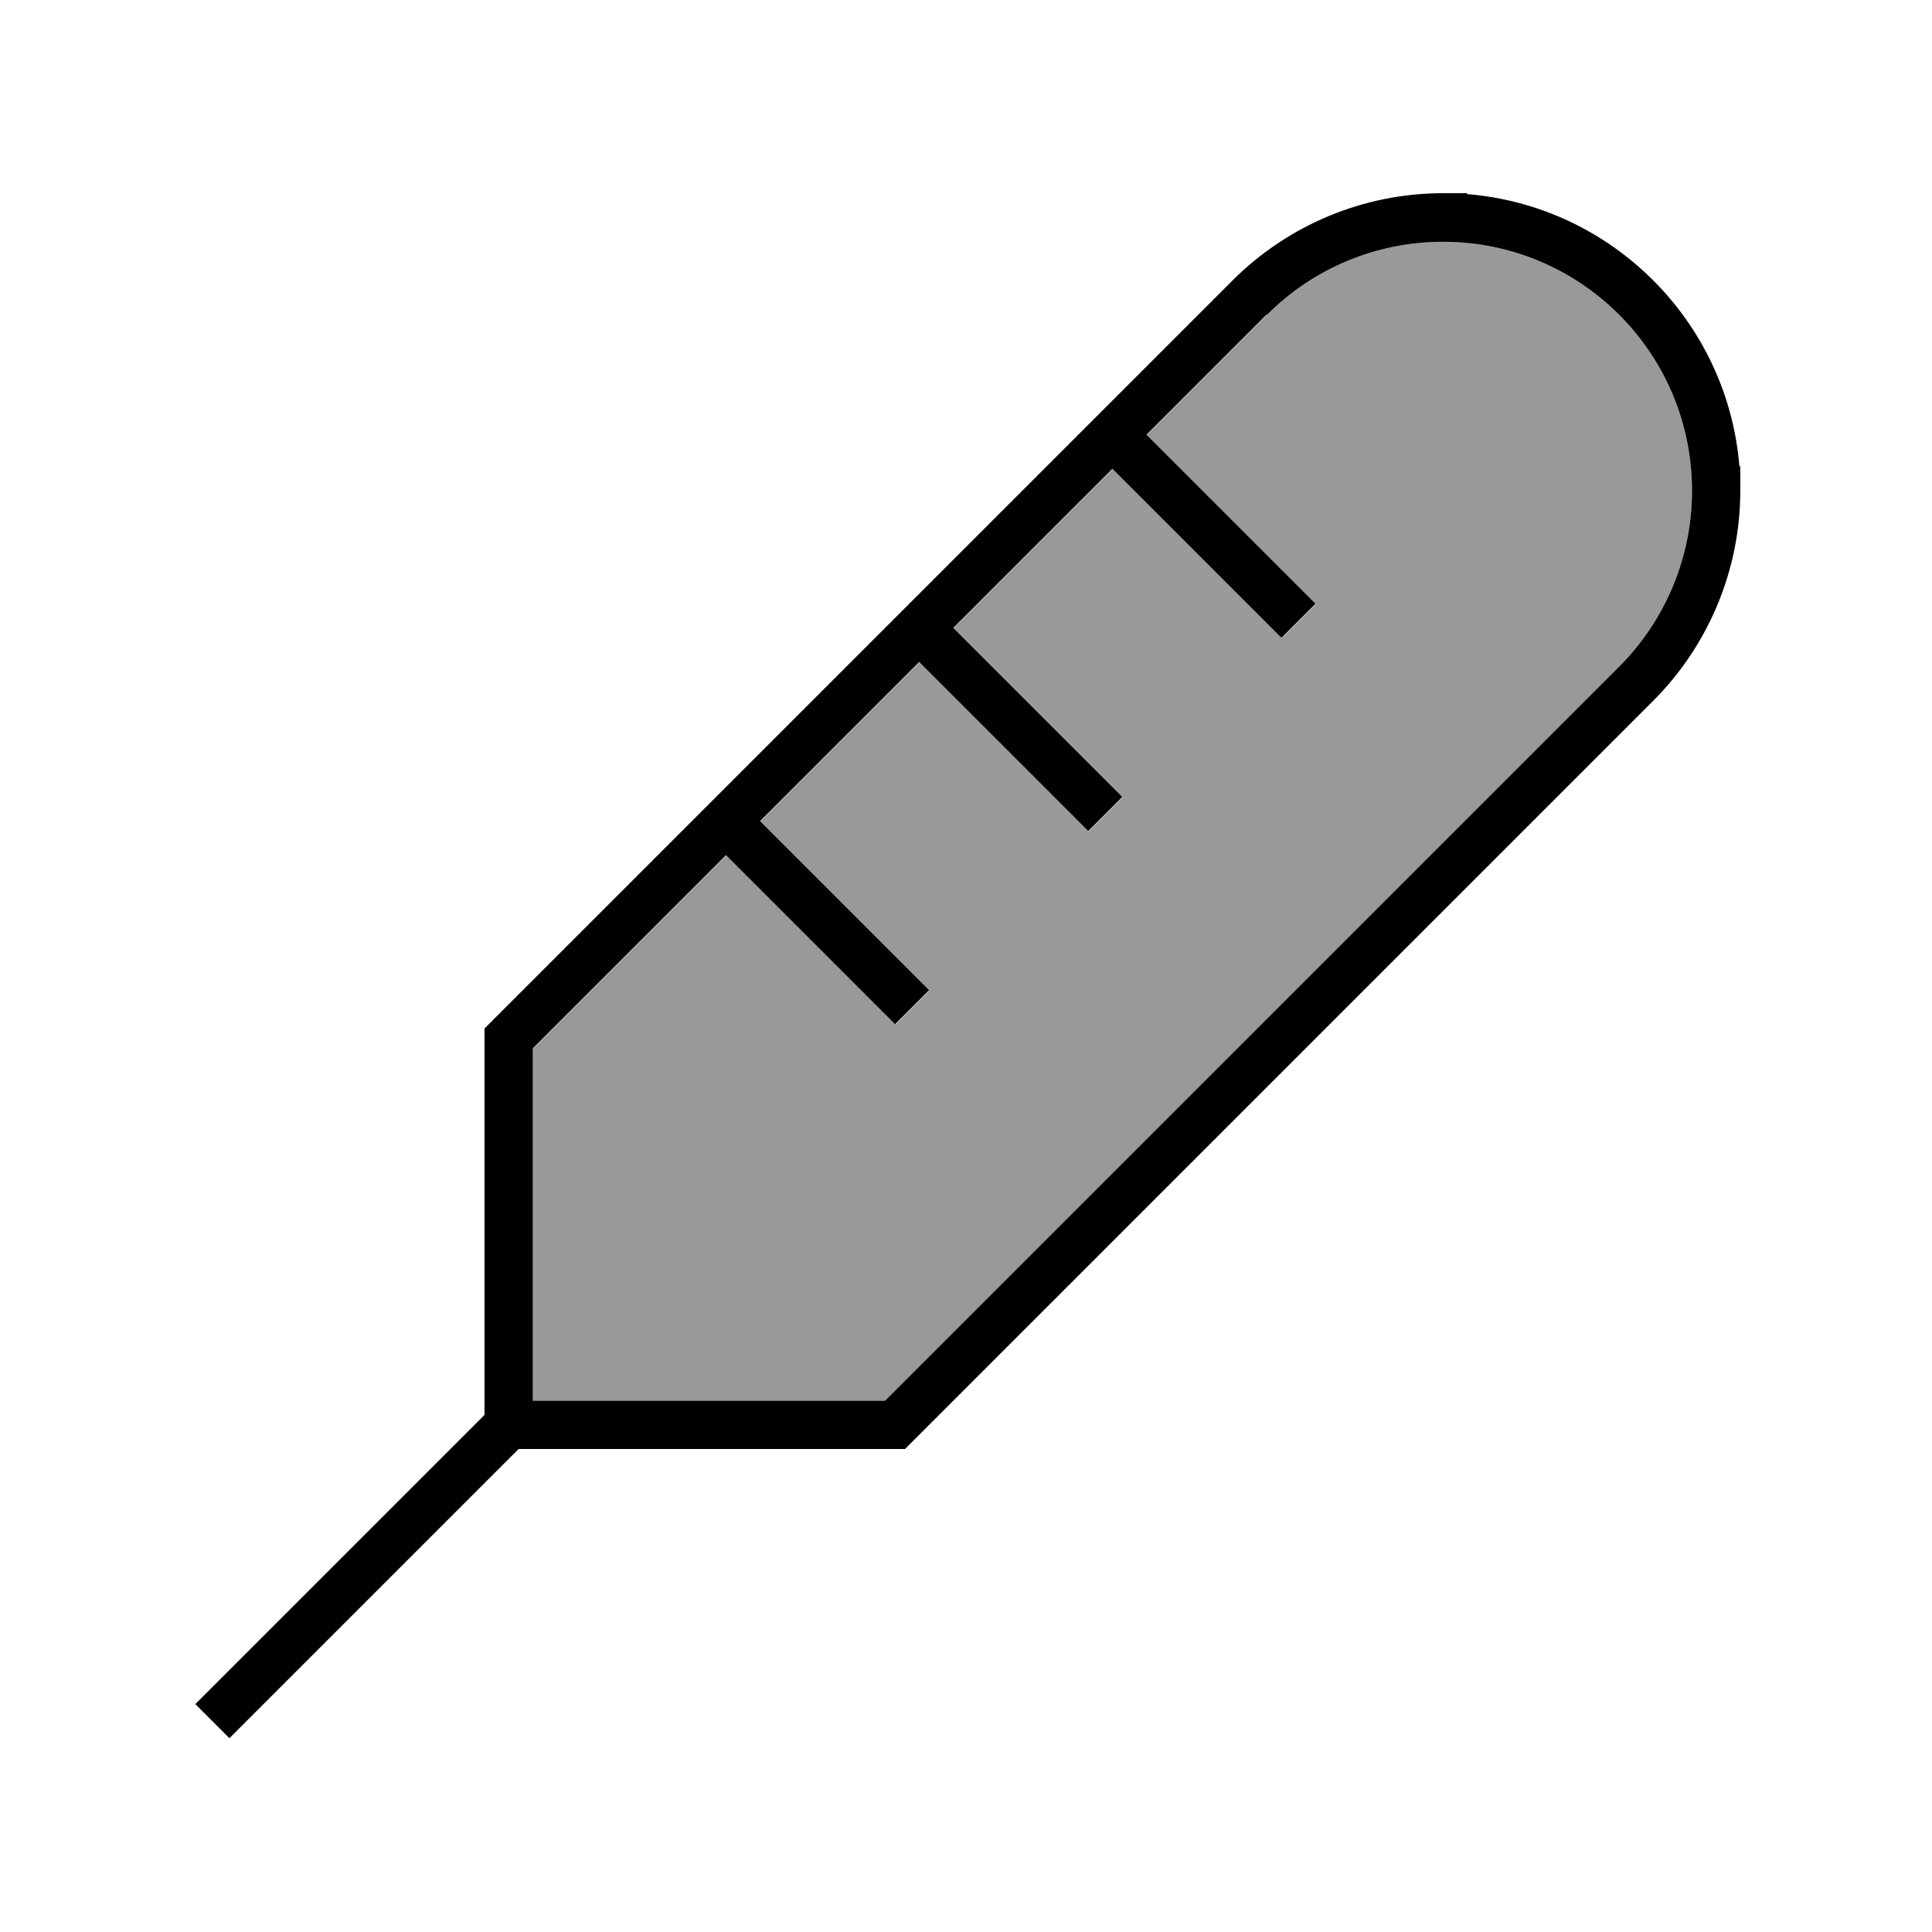
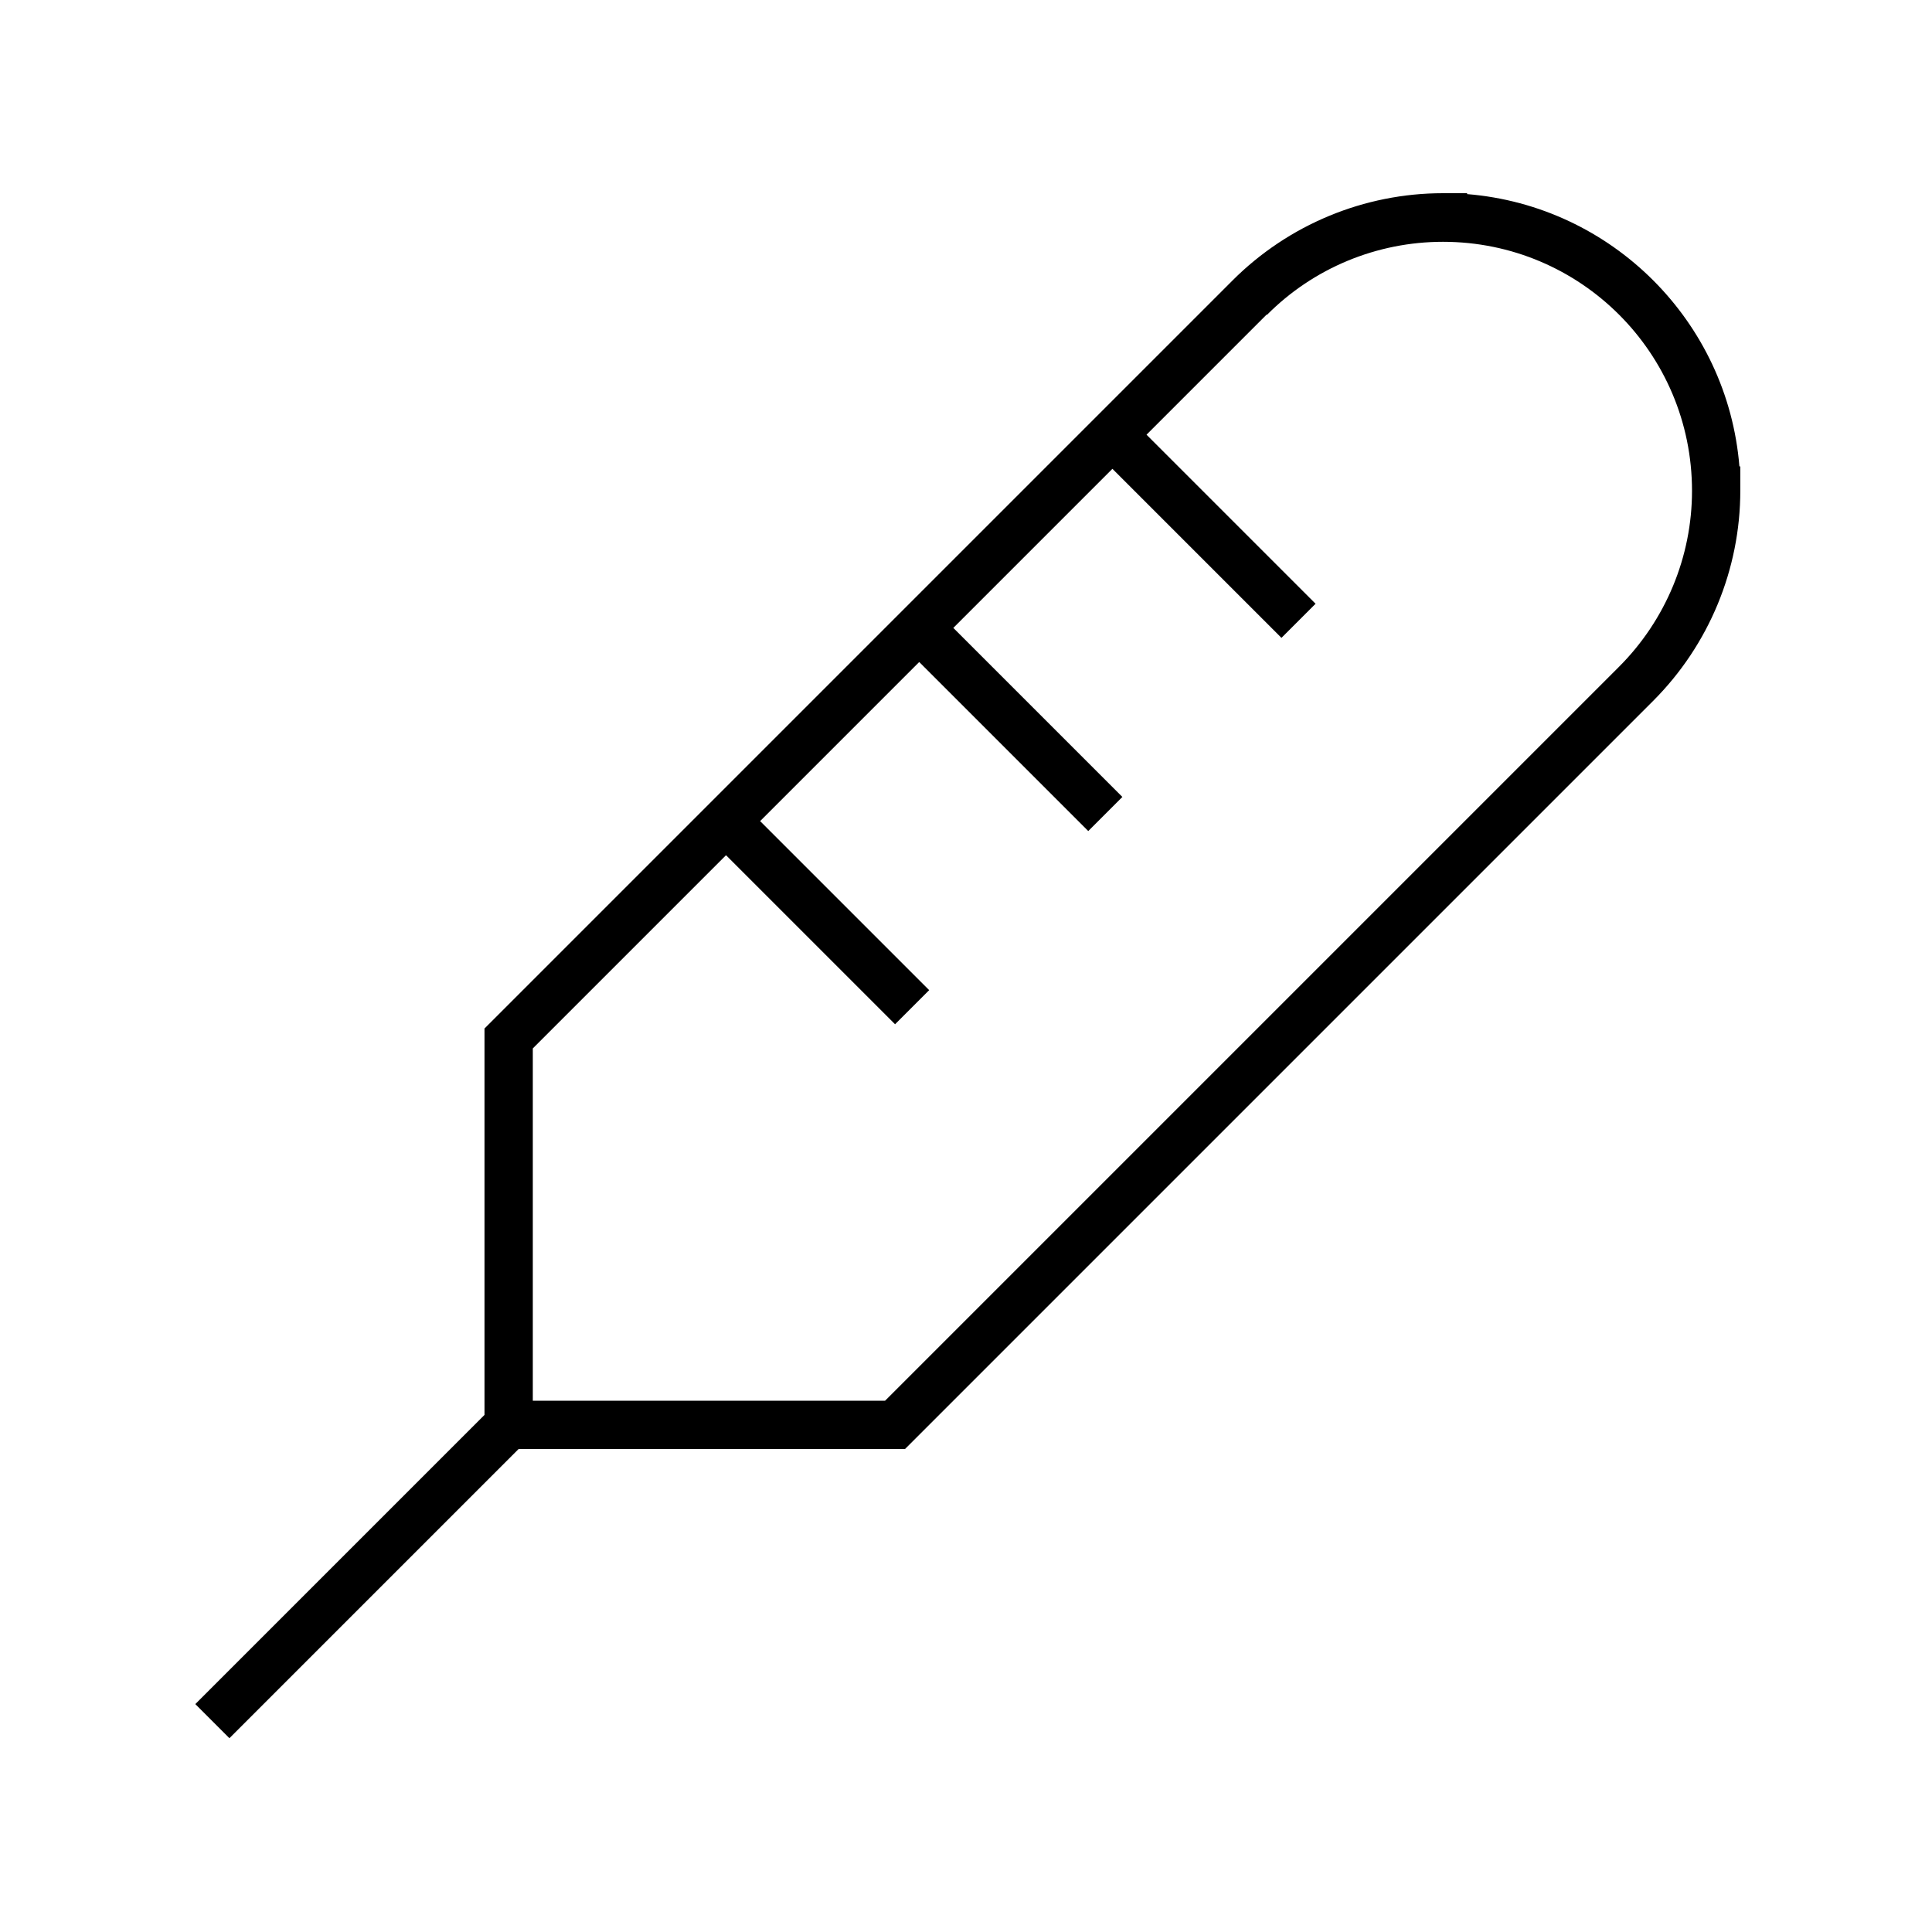
<svg xmlns="http://www.w3.org/2000/svg" viewBox="0 0 640 640">
-   <path opacity=".4" fill="currentColor" d="M176.5 347.3L176.5 464L293.2 464L536.3 220.9C551.8 205.4 560.5 184.4 560.5 162.6C560.5 117 523.6 80.1 478 80.1C456.1 80.1 435.1 88.8 419.7 104.3L379.9 144.1L430.2 194.4L435.9 200.1L424.6 211.4L418.9 205.7L368.6 155.4L315.9 208.1L366.2 258.4L371.9 264.1L360.6 275.4L354.9 269.7L304.6 219.4L251.9 272.1L302.2 322.4L307.9 328.1L296.6 339.4L290.9 333.7L240.6 283.4L176.6 347.4z" />
  <path fill="currentColor" d="M419.6 104.2L379.8 144L430.1 194.3L435.8 200L424.5 211.3L418.8 205.6L368.5 155.3L315.8 208L366.1 258.3L371.8 264L360.5 275.3L354.8 269.6L304.5 219.3L251.8 272L302.1 322.3L307.8 328L296.5 339.3L290.8 333.6L240.5 283.3L176.5 347.3L176.5 464L293.2 464L536.3 220.9C551.8 205.4 560.5 184.4 560.5 162.6C560.5 117 523.6 80.1 478 80.1C456.1 80.1 435.1 88.8 419.7 104.3zM486 64L486 64.3C534 68.2 572.3 106.5 576.2 154.5L576.5 154.5L576.5 162.5C576.5 188.6 566.1 213.7 547.6 232.2L302.1 477.7L299.8 480L171.8 480L81.7 570.1L76 575.8L64.7 564.5L70.4 558.8L160.5 468.7L160.5 340.7L162.8 338.4L408.3 92.9C426.8 74.4 451.9 64 478 64L486 64z" />
</svg>